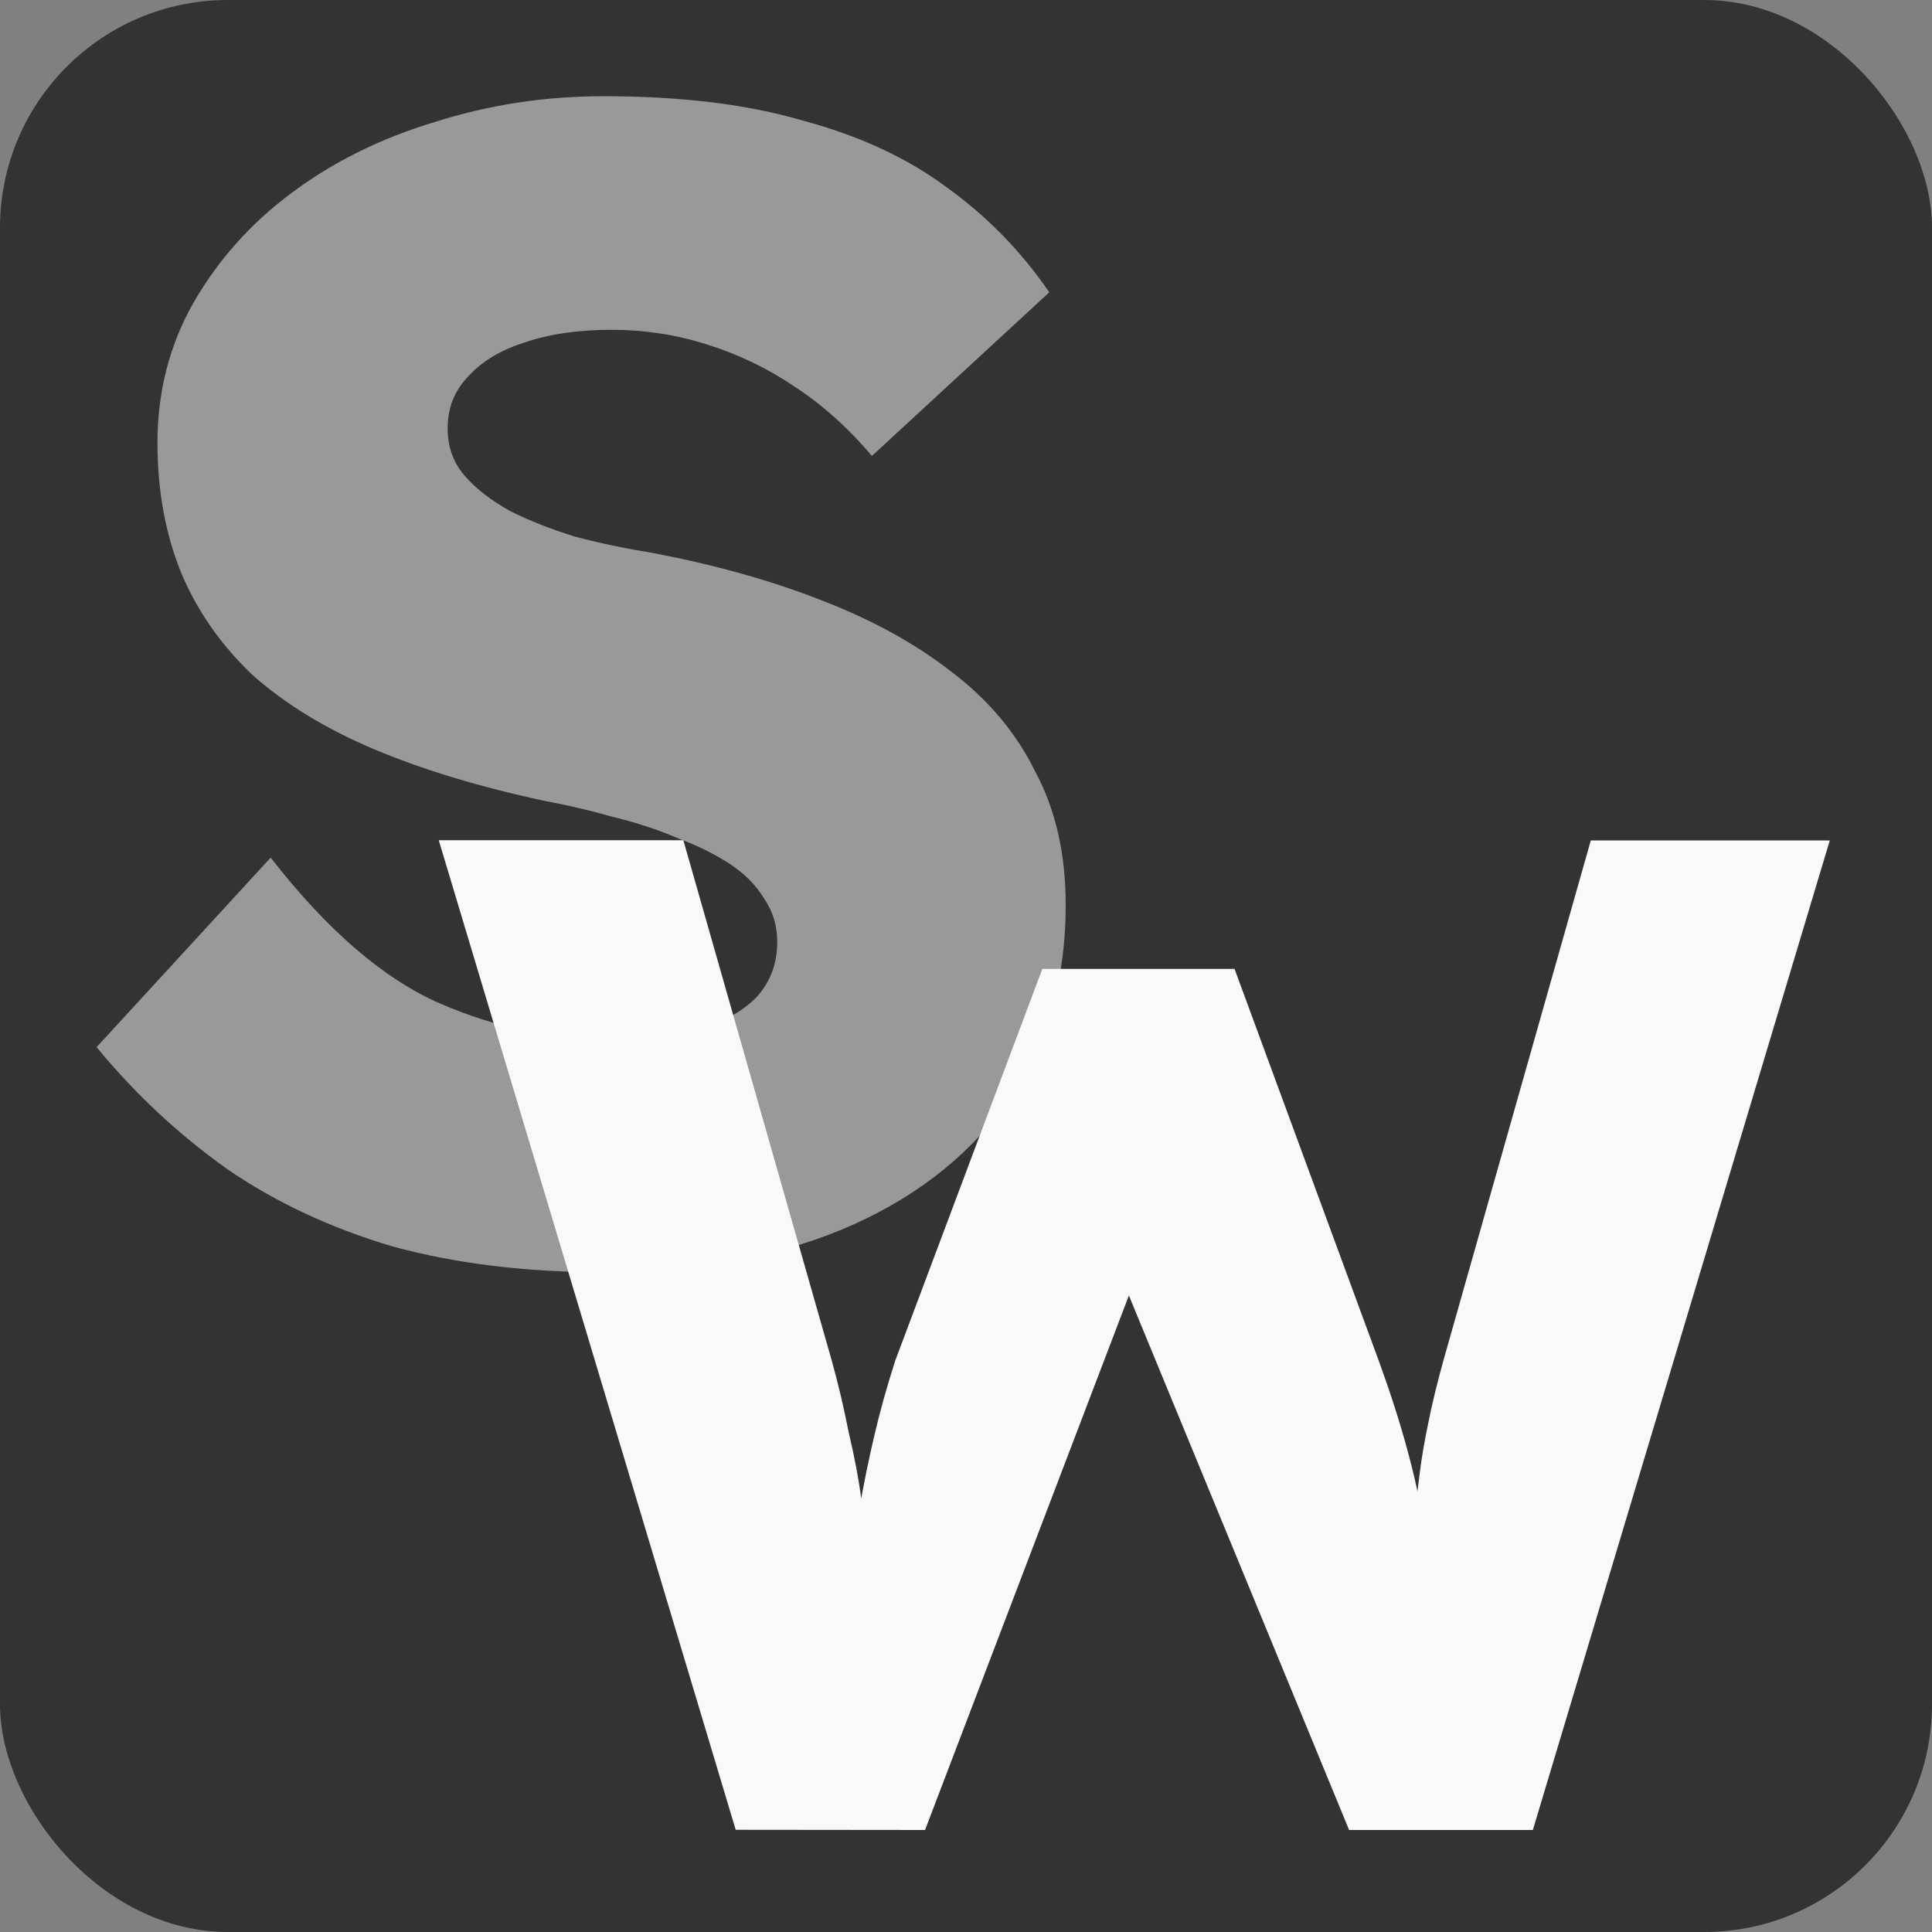
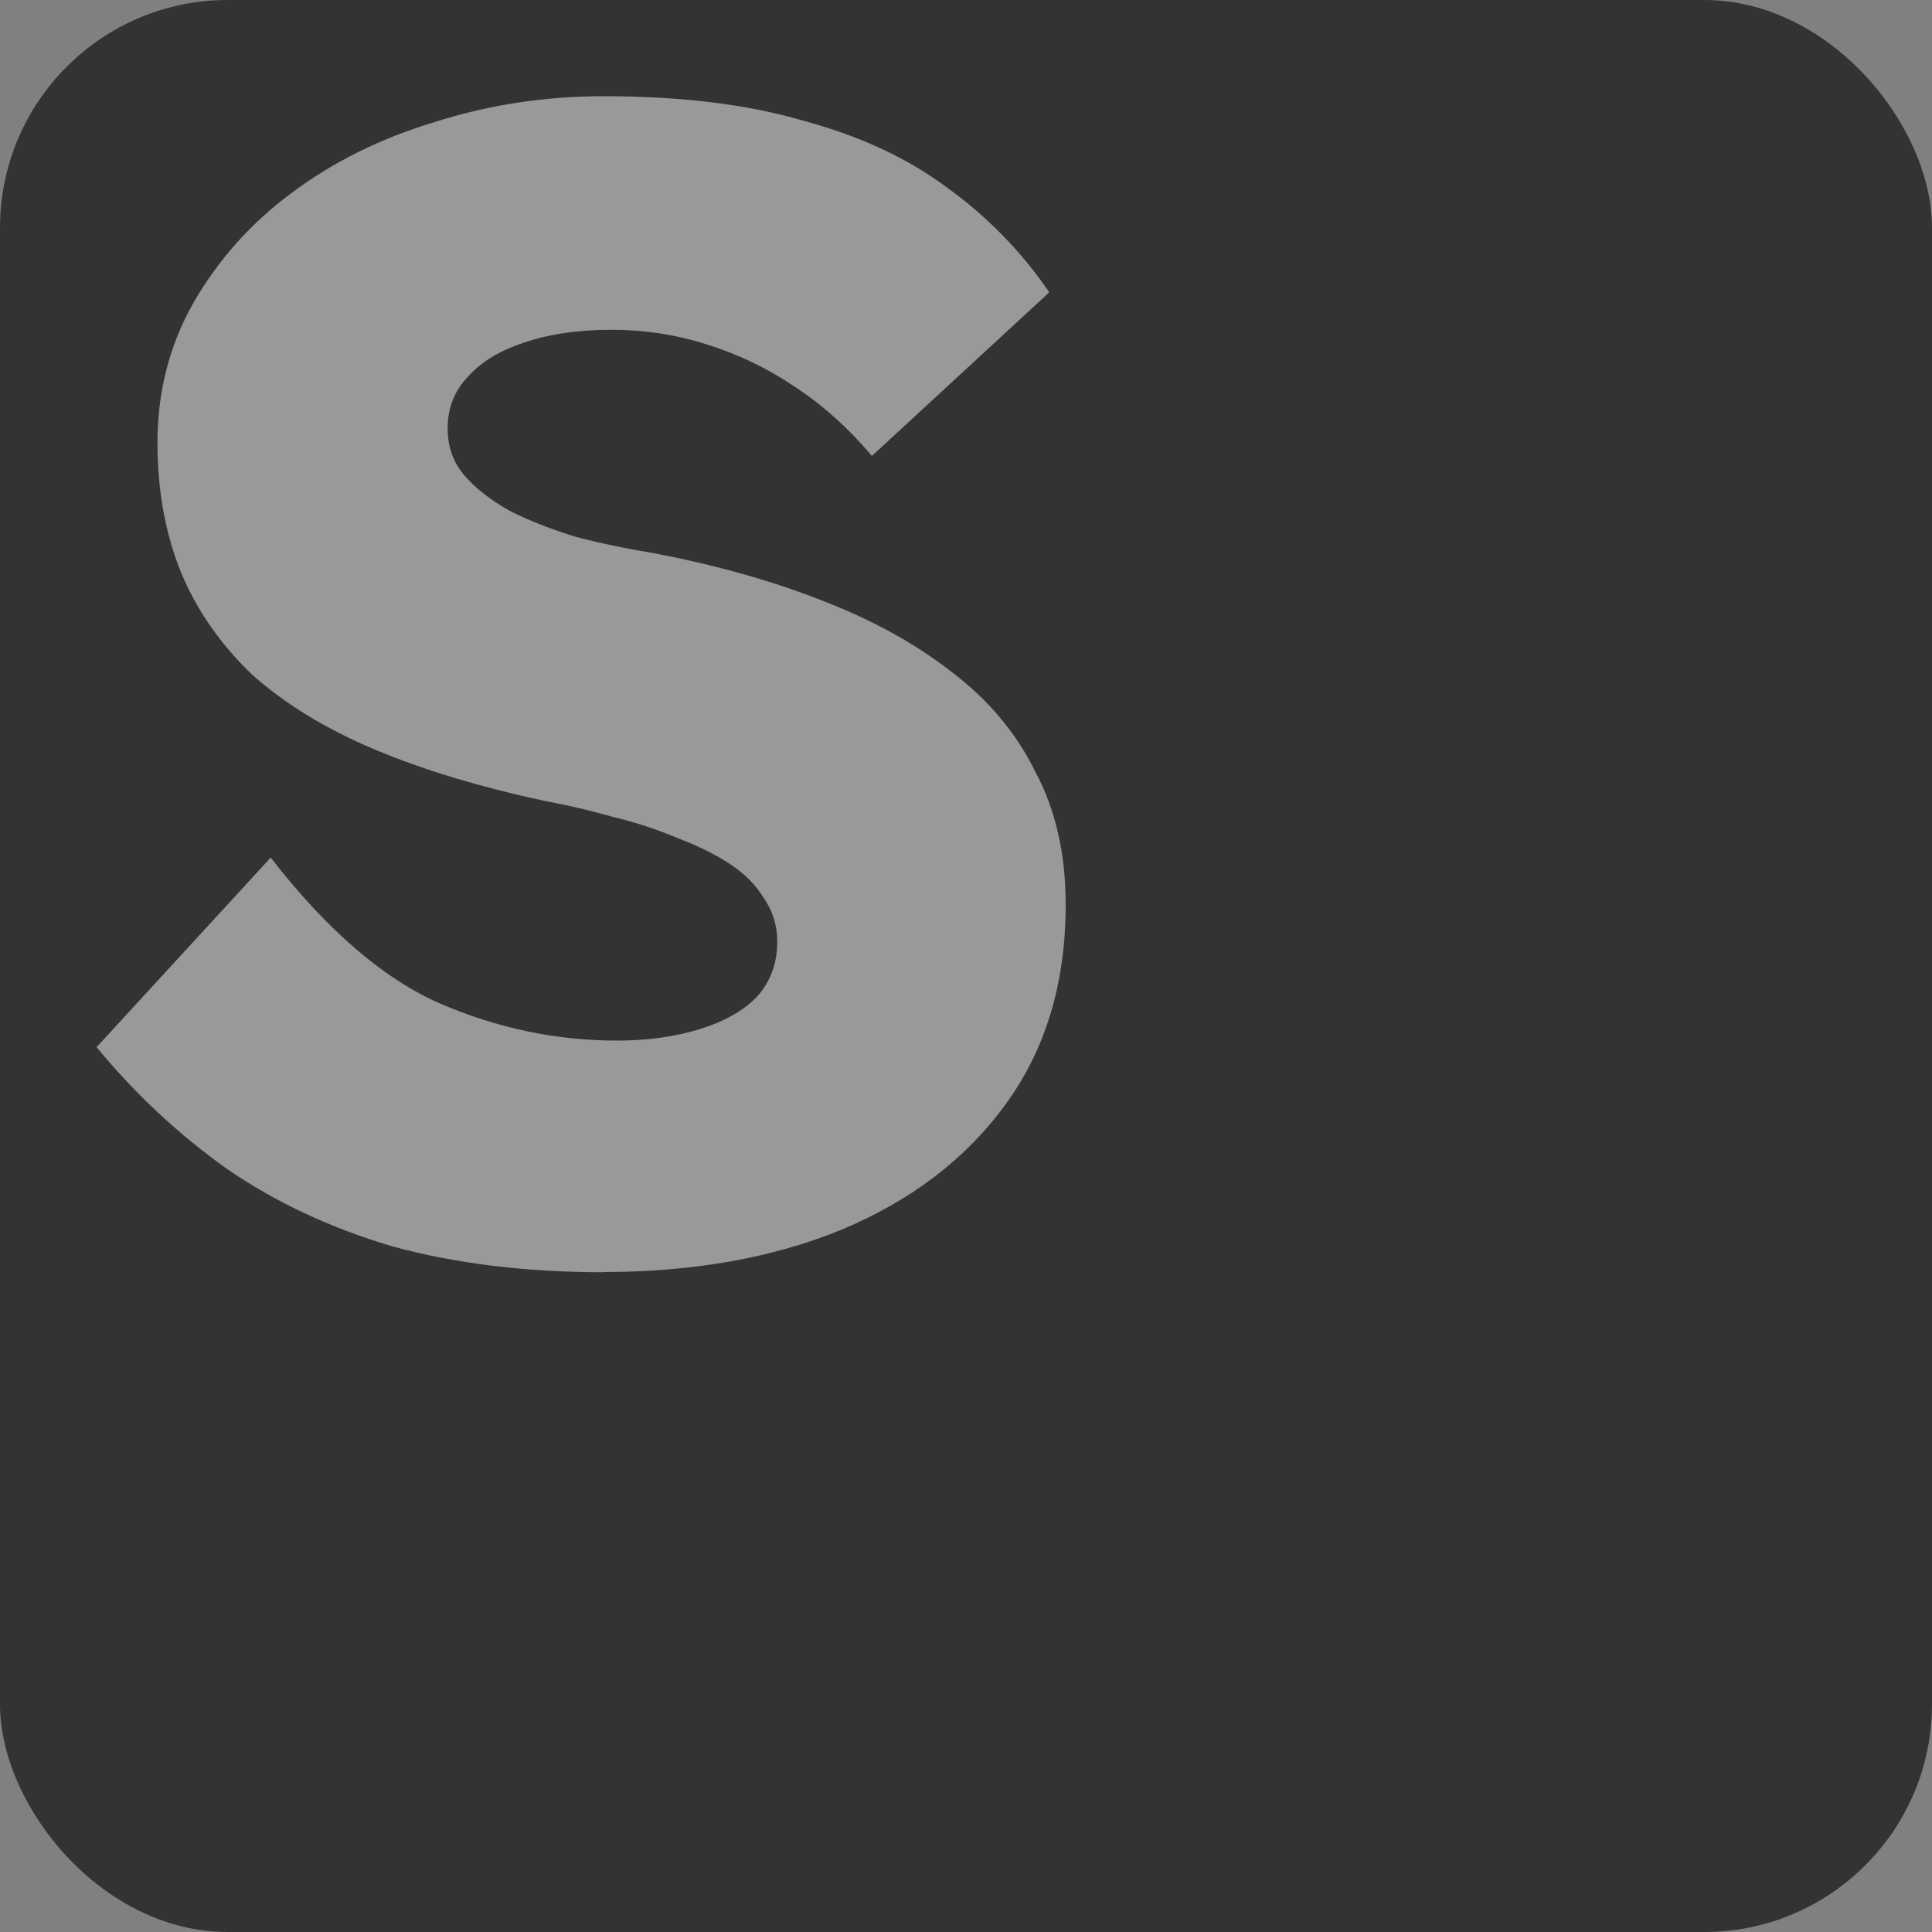
<svg xmlns="http://www.w3.org/2000/svg" width="10mm" height="10mm" viewBox="0 0 10 10" version="1.1" id="svg1163">
  <rect x="0" y="0" width="10" height="10" fill="#808080" stroke="none" />
  <defs id="defs1160" />
  <g id="layer1" transform="translate(-84.492,-76.648)">
    <g id="g121725" transform="translate(8.947,-21.109)">
      <rect style="fill:#333333;stroke-width:0.262" id="rect94180-7" width="10" height="10" x="75.545" y="97.757" ry="1.179" />
      <path d="m 78.668,104.342 q -0.603,0 -1.093,-0.134 -0.481,-0.143 -0.857,-0.402 -0.376,-0.268 -0.673,-0.629 l 0.901,-0.981 q 0.437,0.562 0.874,0.754 0.446,0.193 0.918,0.193 0.236,0 0.428,-0.059 0.192,-0.059 0.297,-0.168 0.105,-0.117 0.105,-0.285 0,-0.126 -0.07,-0.226 -0.061,-0.101 -0.175,-0.176 -0.114,-0.075 -0.271,-0.134 -0.157,-0.067 -0.332,-0.109 -0.175,-0.05 -0.358,-0.084 -0.507,-0.109 -0.883,-0.268 -0.376,-0.159 -0.63,-0.386 -0.245,-0.235 -0.367,-0.528 -0.122,-0.302 -0.122,-0.671 0,-0.394 0.184,-0.721 0.192,-0.335 0.507,-0.57 0.324,-0.243 0.743,-0.369 0.42,-0.134 0.874,-0.134 0.603,0 1.032,0.126 0.437,0.117 0.743,0.344 0.315,0.226 0.533,0.545 l -0.918,0.847 q -0.184,-0.218 -0.402,-0.36 -0.21,-0.142 -0.455,-0.218 -0.236,-0.075 -0.49,-0.075 -0.262,0 -0.455,0.067 -0.184,0.059 -0.289,0.176 -0.105,0.109 -0.105,0.268 0,0.142 0.087,0.243 0.087,0.101 0.236,0.184 0.149,0.075 0.341,0.134 0.192,0.05 0.402,0.084 0.481,0.092 0.866,0.243 0.393,0.151 0.673,0.369 0.289,0.218 0.437,0.52 0.157,0.293 0.157,0.687 0,0.612 -0.315,1.039 -0.306,0.419 -0.848,0.645 -0.533,0.218 -1.233,0.218 z" style="font-weight:bold;font-size:10.583px;line-height:1.25;font-family:'Lexend Deca';-inkscape-font-specification:'Lexend Deca Bold';fill:#999999;stroke-width:0.214" id="path96539-9" />
      <g aria-label="W" id="text107851" style="font-weight:bold;font-size:7.317px;line-height:1.25;font-family:'Lexend Deca';-inkscape-font-specification:'Lexend Deca Bold';fill:#f9f9f9;stroke-width:0.183">
-         <path d="m 79.353,107.228 -1.537,-5.122 h 1.266 l 0.768,2.693 q 0.051,0.183 0.088,0.373 0.044,0.183 0.066,0.351 0.029,0.168 0.044,0.315 0.015,0.139 0.029,0.234 h -0.161 q 0.044,-0.271 0.073,-0.483 0.037,-0.212 0.08,-0.395 0.044,-0.19 0.11,-0.395 l 0.761,-2.027 h 0.995 l 0.746,2.027 q 0.088,0.241 0.146,0.454 0.059,0.212 0.088,0.41 0.037,0.19 0.059,0.38 l -0.146,0.022 q 0.015,-0.132 0.022,-0.241 0.007,-0.117 0.015,-0.22 0.015,-0.11 0.029,-0.227 0.015,-0.117 0.044,-0.256 0.029,-0.146 0.08,-0.329 l 0.761,-2.685 h 1.237 l -1.537,5.122 H 82.528 l -1.215,-2.949 0.139,0.015 -1.119,2.934 z" id="path403" />
-       </g>
+         </g>
    </g>
  </g>
</svg>